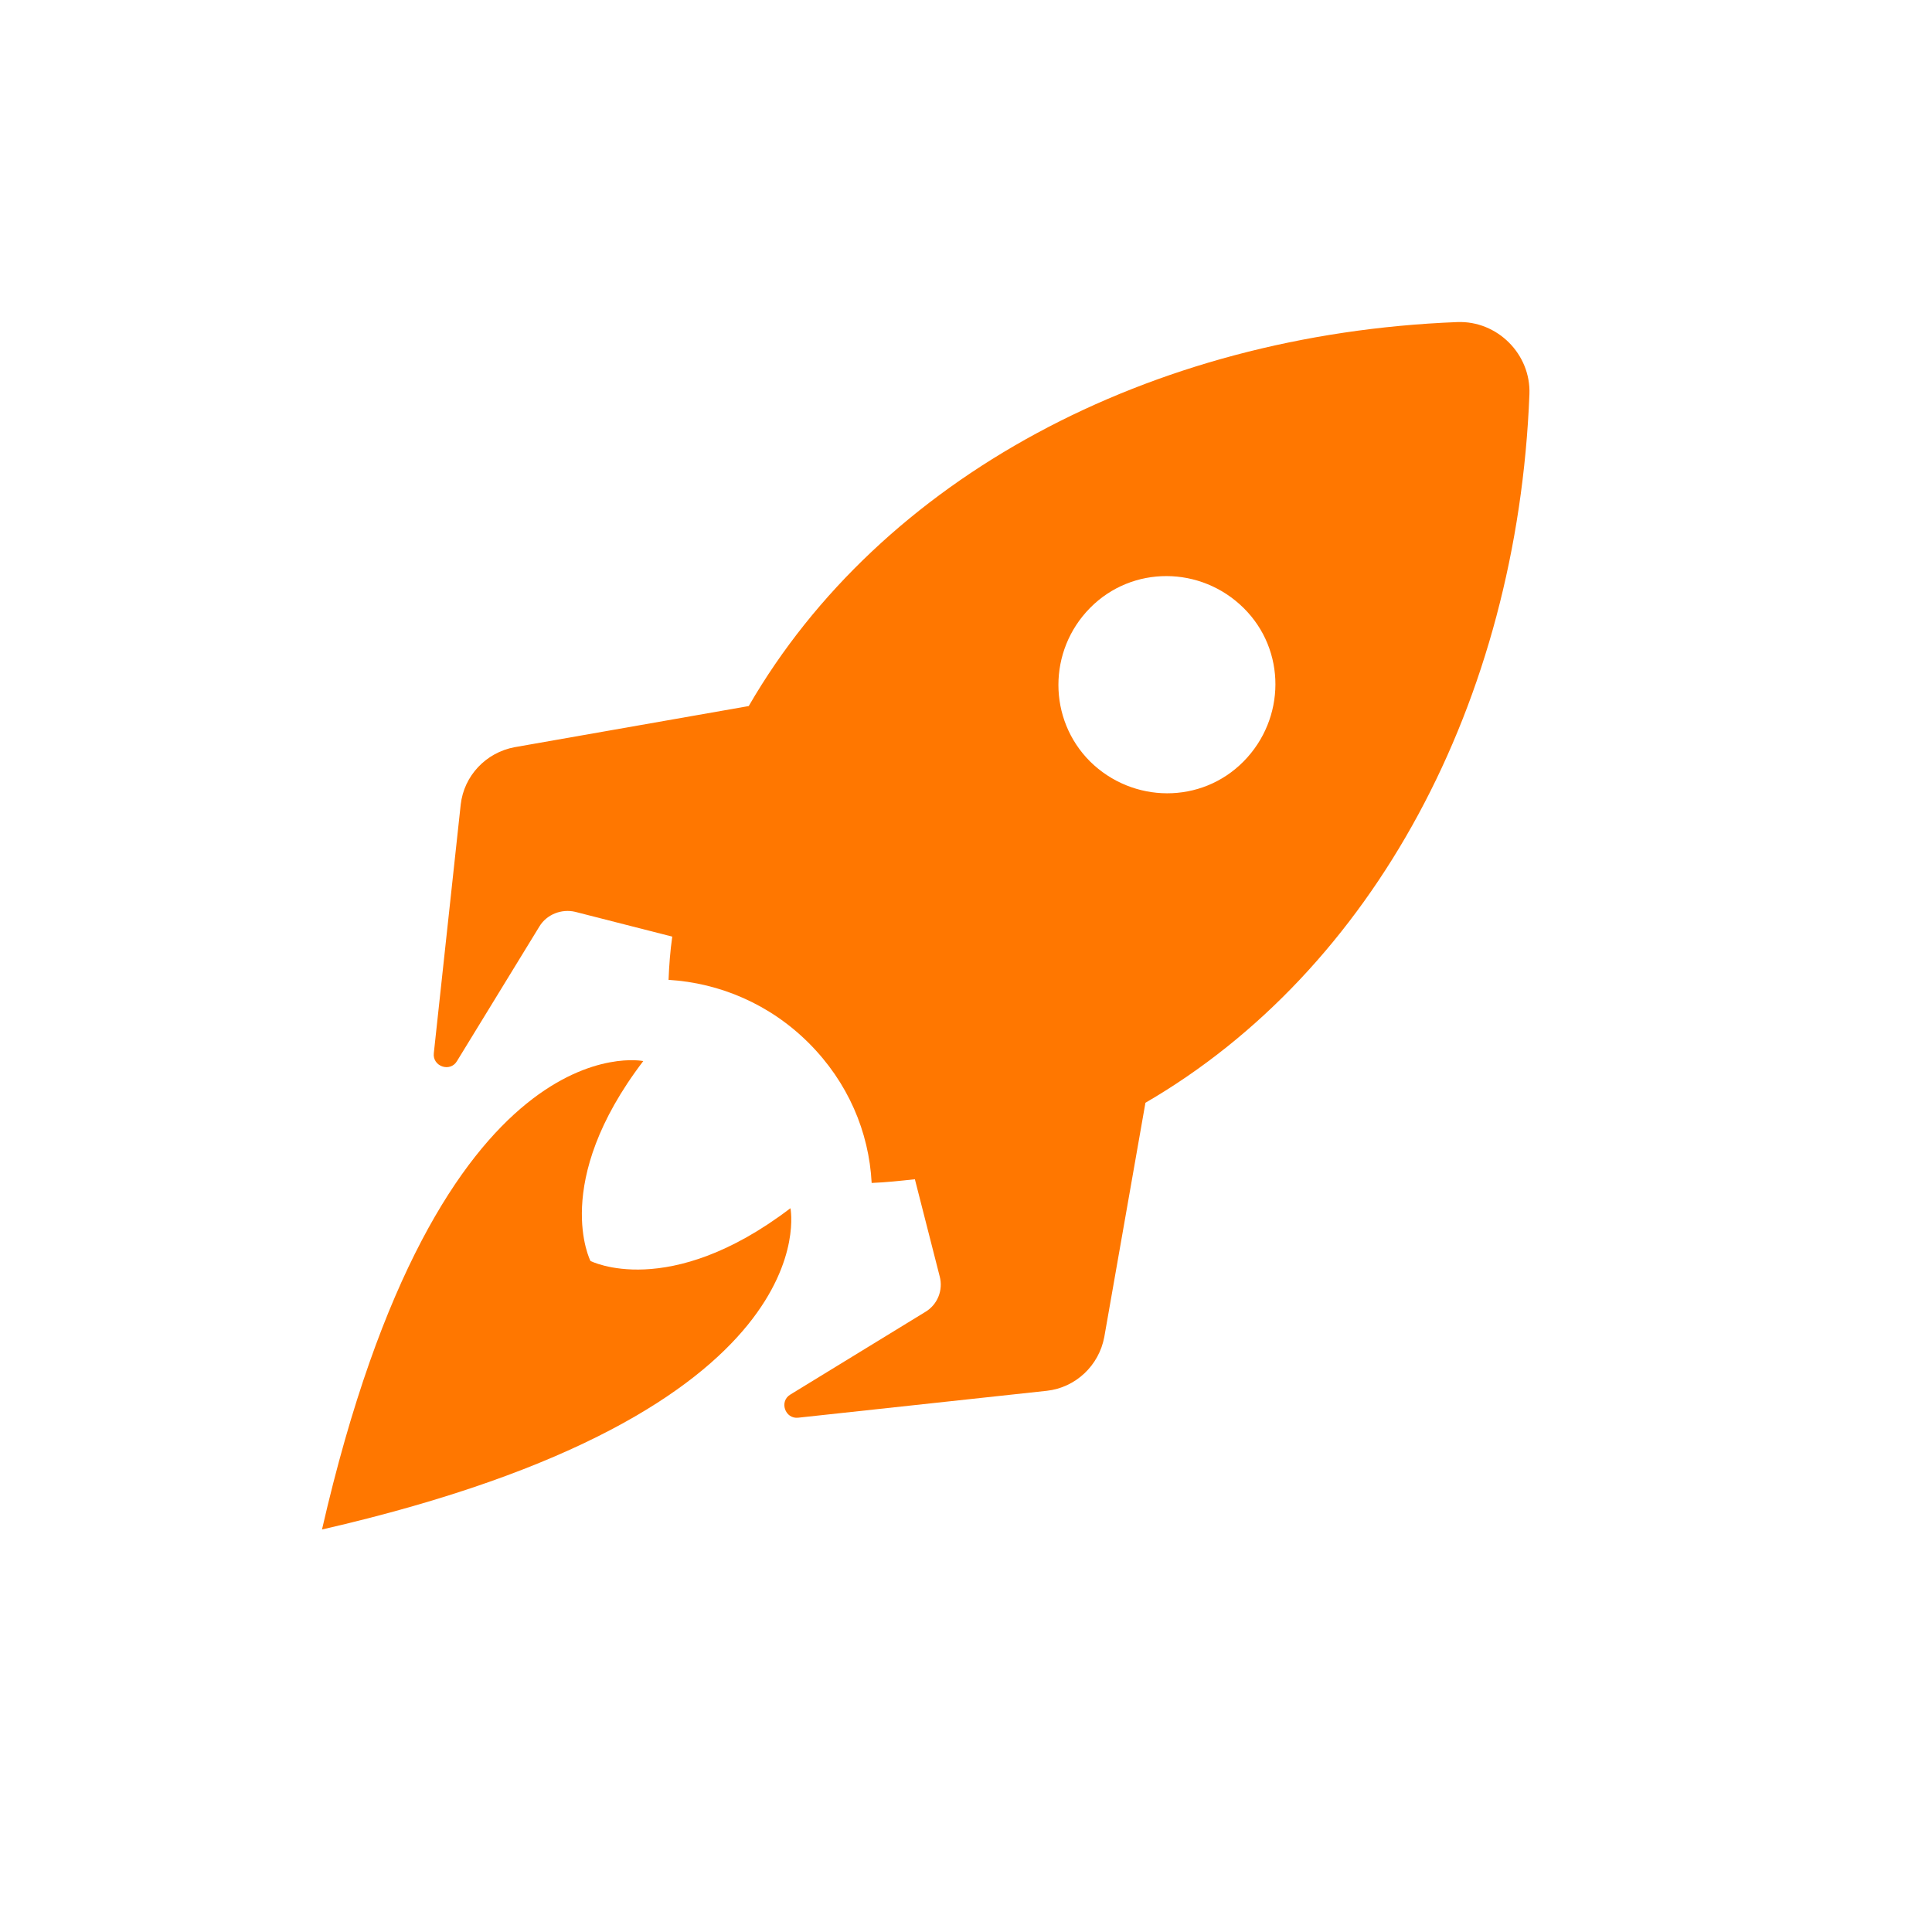
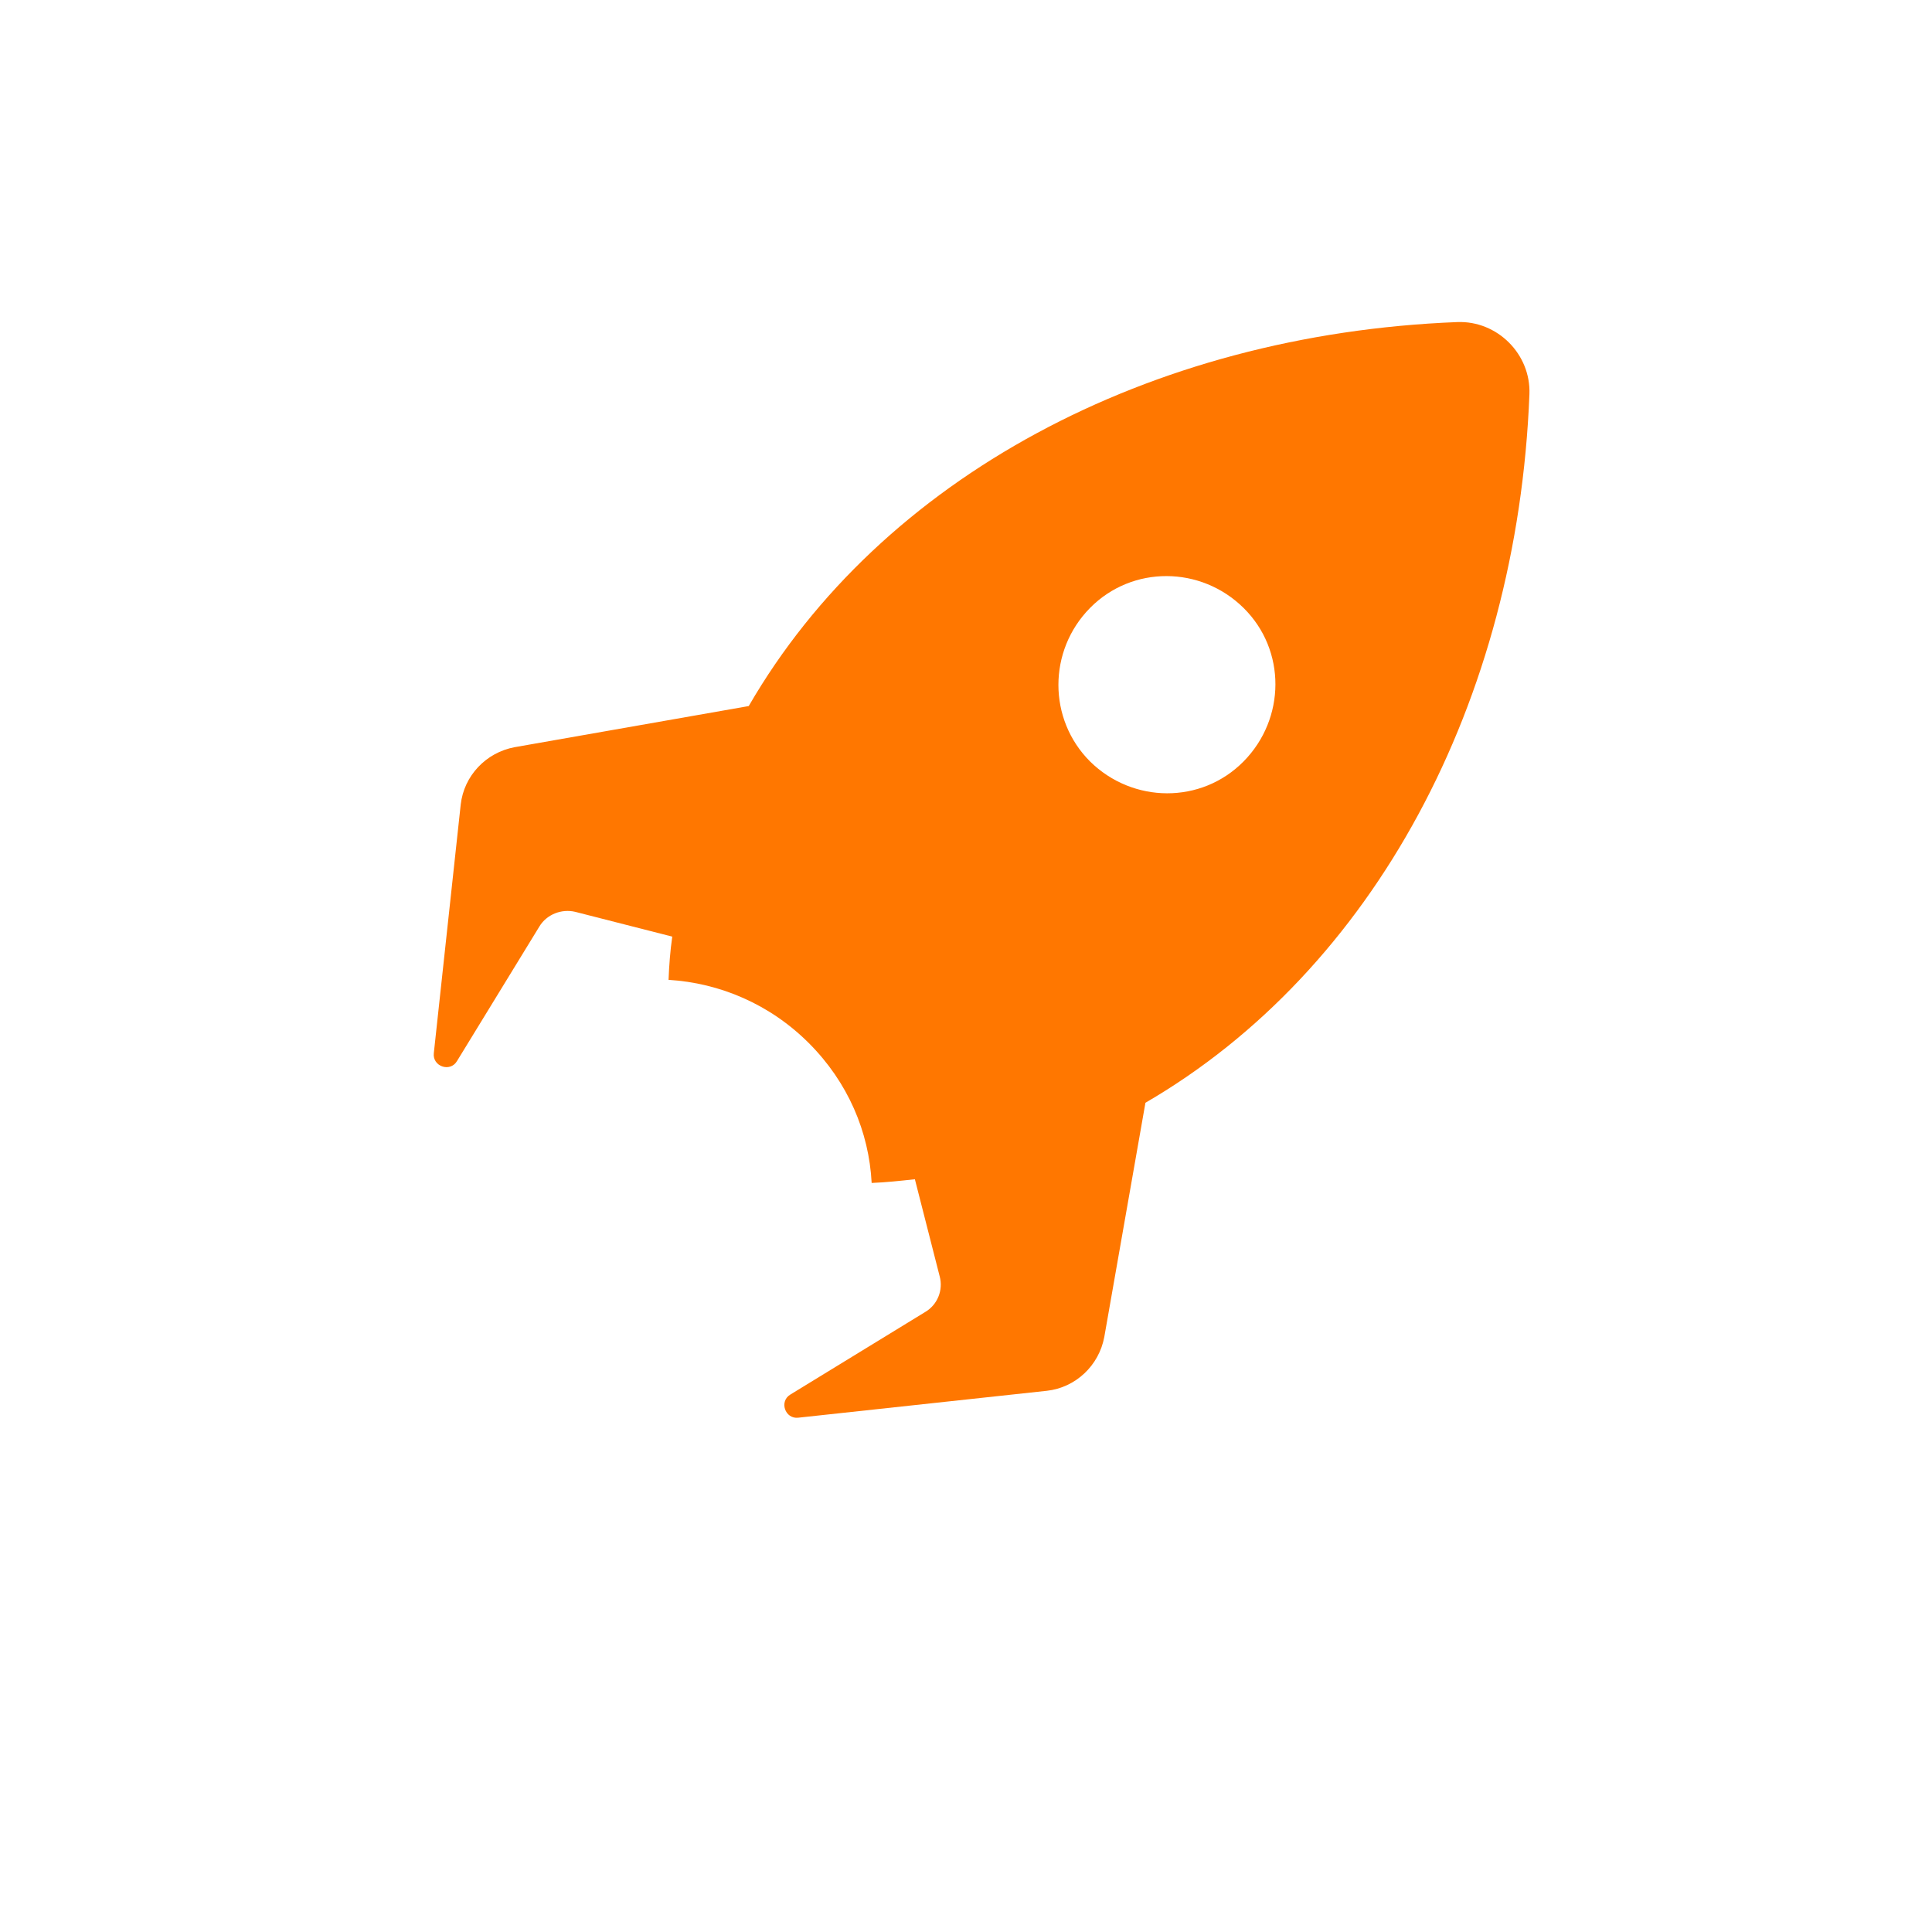
<svg xmlns="http://www.w3.org/2000/svg" width="24" height="24" viewBox="0 0 24 24" fill="none">
-   <path d="M9.819 15.009C8.305 16.162 7.335 15.664 7.335 15.664C7.335 15.664 6.837 14.694 7.991 13.181C7.991 13.181 5.455 12.65 4 19C10.343 17.545 9.819 15.009 9.819 15.009Z" fill="#FF7700" />
  <path d="M13.718 16.608L14.229 13.699C17.06 12.054 18.849 8.725 18.999 4.898C19.019 4.4 18.6 3.981 18.102 4.001C14.275 4.151 10.939 5.94 9.301 8.771L6.392 9.282C6.038 9.348 5.763 9.636 5.723 9.996L5.389 13.083C5.37 13.247 5.592 13.325 5.677 13.181L6.7 11.51C6.791 11.359 6.975 11.287 7.145 11.327L8.351 11.635C8.325 11.818 8.312 11.995 8.305 12.172C8.941 12.211 9.563 12.473 10.048 12.958C10.533 13.443 10.795 14.059 10.828 14.695C11.005 14.688 11.182 14.669 11.365 14.649L11.673 15.855C11.719 16.025 11.647 16.209 11.49 16.3L9.819 17.323C9.675 17.408 9.753 17.631 9.917 17.611L13.004 17.277C13.364 17.237 13.652 16.962 13.718 16.608ZM13.541 9.459C13.017 8.935 13.017 8.083 13.541 7.552C14.065 7.021 14.917 7.028 15.448 7.552C15.979 8.076 15.972 8.928 15.448 9.459C14.924 9.99 14.072 9.983 13.541 9.459Z" fill="#FF7700" />
</svg>